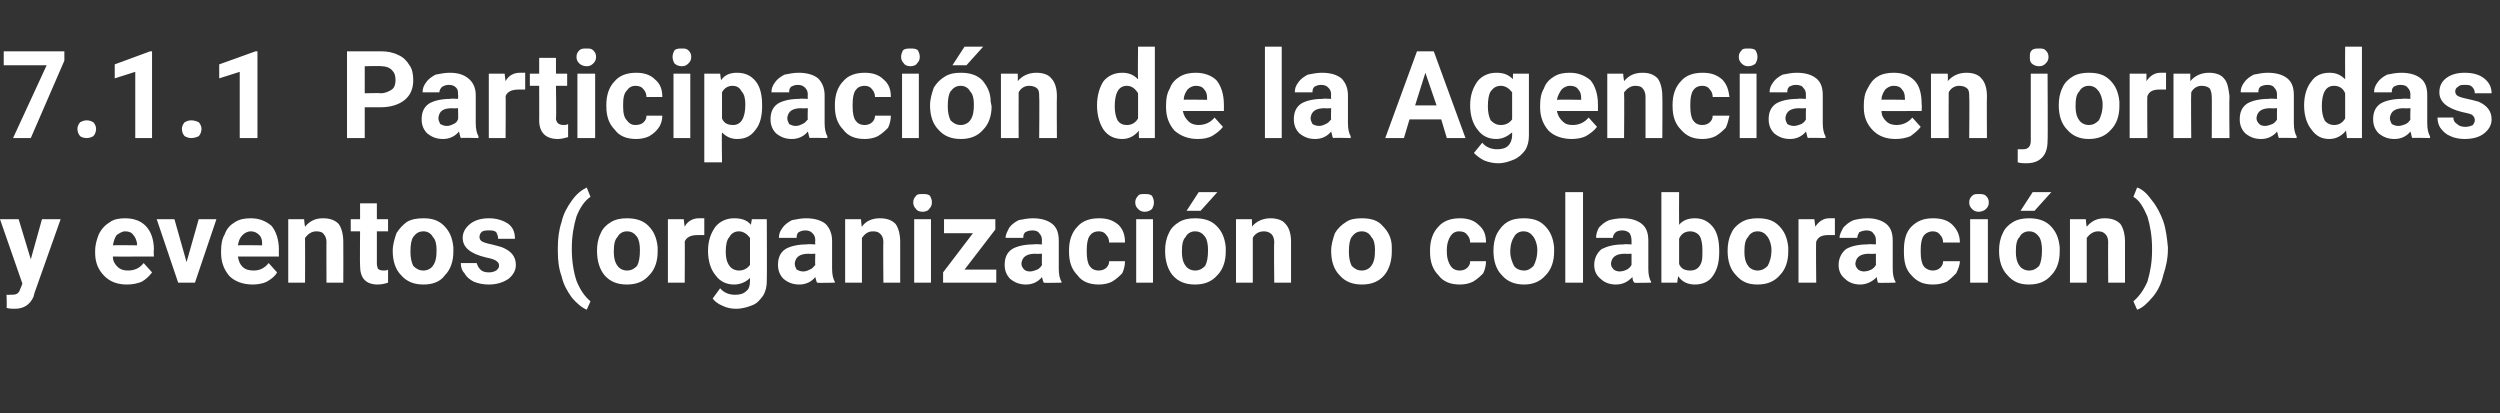
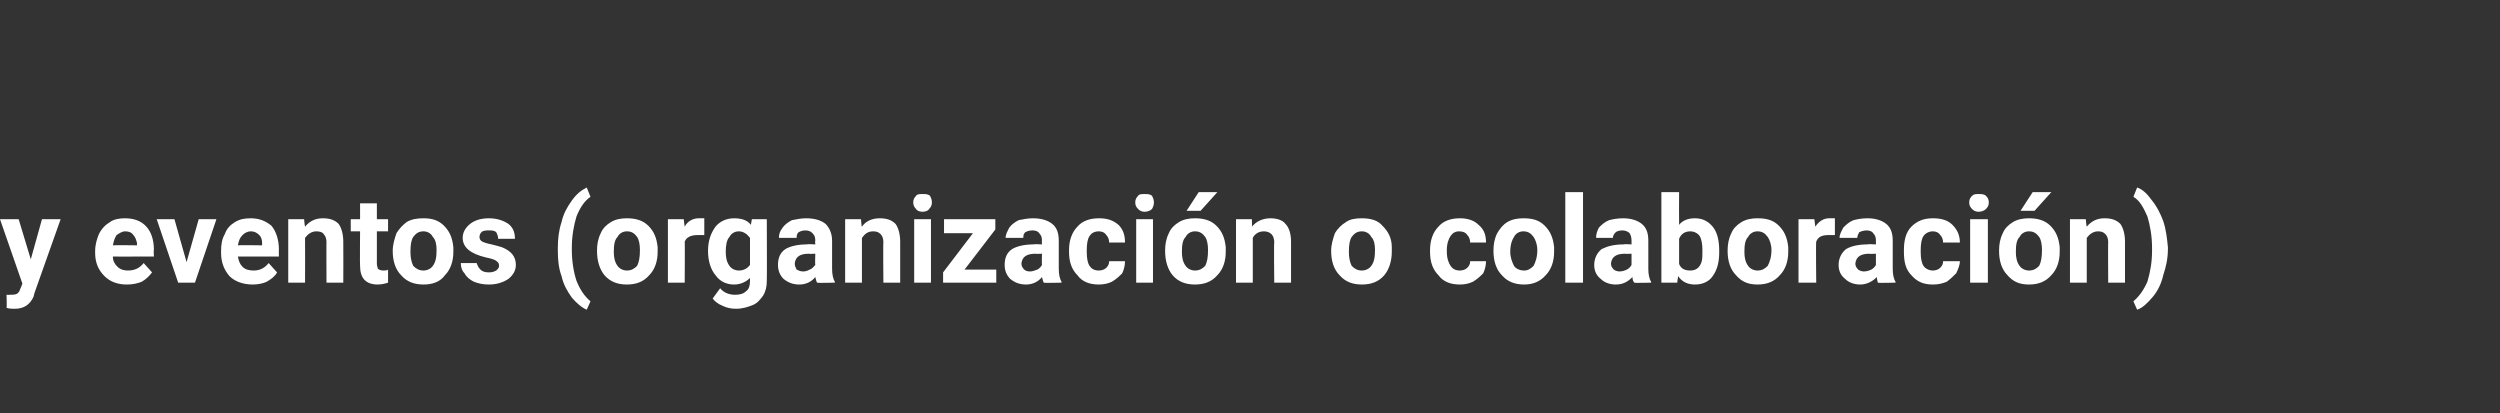
<svg xmlns="http://www.w3.org/2000/svg" version="1.1" width="268px" height="44.3px" viewBox="0 -5 268 44.3" style="top:-5px">
  <rect x="0" y="-5" width="268" height="44.3" fill="#333333" stroke="none" />
  <desc>7.1.1 Participaci n de la Agencia en jornadas y eventos (organizaci n o colaboraci n)</desc>
  <defs />
  <g id="Polygon83873">
    <path d="M 3.3 22.8 L 4.5 18.5 L 6.5 18.5 L 3.7 26.4 C 3.7 26.4 3.59 26.78 3.6 26.8 C 3.2 27.7 2.5 28.1 1.6 28.1 C 1.3 28.1 1 28.1 0.7 28 C 0.75 28 0.7 26.6 0.7 26.6 C 0.7 26.6 1.03 26.62 1 26.6 C 1.4 26.6 1.6 26.6 1.8 26.5 C 2 26.4 2.1 26.2 2.2 25.9 C 2.21 25.93 2.4 25.4 2.4 25.4 L 0 18.5 L 2 18.5 L 3.3 22.8 Z M 13.6 25.5 C 12.6 25.5 11.8 25.2 11.2 24.6 C 10.5 23.9 10.2 23.1 10.2 22.1 C 10.2 22.1 10.2 21.9 10.2 21.9 C 10.2 21.2 10.4 20.6 10.6 20.1 C 10.9 19.5 11.3 19.1 11.8 18.8 C 12.2 18.5 12.8 18.4 13.4 18.4 C 14.4 18.4 15.1 18.7 15.6 19.2 C 16.2 19.8 16.5 20.7 16.5 21.8 C 16.45 21.76 16.5 22.5 16.5 22.5 C 16.5 22.5 12.08 22.51 12.1 22.5 C 12.1 23 12.3 23.3 12.6 23.6 C 12.9 23.9 13.3 24 13.7 24 C 14.5 24 15 23.7 15.4 23.2 C 15.4 23.2 16.3 24.2 16.3 24.2 C 16 24.6 15.7 24.9 15.2 25.2 C 14.7 25.4 14.2 25.5 13.6 25.5 Z M 13.4 19.8 C 13.1 19.8 12.8 20 12.5 20.2 C 12.3 20.5 12.2 20.8 12.1 21.3 C 12.1 21.26 14.7 21.3 14.7 21.3 C 14.7 21.3 14.65 21.12 14.7 21.1 C 14.6 20.7 14.5 20.4 14.3 20.2 C 14.1 19.9 13.8 19.8 13.4 19.8 Z M 20 23.1 L 21.3 18.5 L 23.2 18.5 L 20.9 25.3 L 19.1 25.3 L 16.8 18.5 L 18.7 18.5 L 20 23.1 Z M 27.1 25.5 C 26.1 25.5 25.2 25.2 24.6 24.6 C 24 23.9 23.7 23.1 23.7 22.1 C 23.7 22.1 23.7 21.9 23.7 21.9 C 23.7 21.2 23.8 20.6 24.1 20.1 C 24.3 19.5 24.7 19.1 25.2 18.8 C 25.7 18.5 26.2 18.4 26.9 18.4 C 27.8 18.4 28.5 18.7 29.1 19.2 C 29.6 19.8 29.9 20.7 29.9 21.8 C 29.88 21.76 29.9 22.5 29.9 22.5 C 29.9 22.5 25.51 22.51 25.5 22.5 C 25.6 23 25.7 23.3 26 23.6 C 26.3 23.9 26.7 24 27.2 24 C 27.9 24 28.4 23.7 28.8 23.2 C 28.8 23.2 29.7 24.2 29.7 24.2 C 29.5 24.6 29.1 24.9 28.6 25.2 C 28.2 25.4 27.6 25.5 27.1 25.5 Z M 26.9 19.8 C 26.5 19.8 26.2 20 26 20.2 C 25.7 20.5 25.6 20.8 25.5 21.3 C 25.53 21.26 28.1 21.3 28.1 21.3 C 28.1 21.3 28.08 21.12 28.1 21.1 C 28.1 20.7 28 20.4 27.8 20.2 C 27.5 19.9 27.2 19.8 26.9 19.8 Z M 32.6 18.5 C 32.6 18.5 32.67 19.28 32.7 19.3 C 33.2 18.7 33.8 18.4 34.6 18.4 C 35.4 18.4 35.9 18.6 36.3 19 C 36.6 19.4 36.8 20.1 36.8 20.9 C 36.82 20.91 36.8 25.3 36.8 25.3 L 35 25.3 C 35 25.3 34.98 20.96 35 21 C 35 20.6 34.9 20.3 34.7 20.1 C 34.6 19.9 34.3 19.8 33.9 19.8 C 33.4 19.8 33 20.1 32.7 20.5 C 32.72 20.51 32.7 25.3 32.7 25.3 L 30.9 25.3 L 30.9 18.5 L 32.6 18.5 Z M 40.4 16.8 L 40.4 18.5 L 41.6 18.5 L 41.6 19.8 L 40.4 19.8 C 40.4 19.8 40.4 23.26 40.4 23.3 C 40.4 23.5 40.5 23.7 40.5 23.8 C 40.6 23.9 40.8 24 41.1 24 C 41.3 24 41.5 24 41.6 23.9 C 41.6 23.9 41.6 25.3 41.6 25.3 C 41.3 25.4 40.9 25.5 40.5 25.5 C 39.2 25.5 38.6 24.8 38.6 23.5 C 38.57 23.53 38.6 19.8 38.6 19.8 L 37.6 19.8 L 37.6 18.5 L 38.6 18.5 L 38.6 16.8 L 40.4 16.8 Z M 42.1 21.9 C 42.1 21.2 42.3 20.6 42.5 20 C 42.8 19.5 43.2 19.1 43.6 18.8 C 44.1 18.5 44.7 18.4 45.4 18.4 C 46.3 18.4 47 18.6 47.6 19.2 C 48.2 19.8 48.5 20.5 48.6 21.5 C 48.6 21.5 48.6 22 48.6 22 C 48.6 23 48.3 23.9 47.7 24.5 C 47.2 25.2 46.4 25.5 45.4 25.5 C 44.4 25.5 43.6 25.2 43 24.5 C 42.4 23.9 42.1 23 42.1 21.9 C 42.1 21.9 42.1 21.9 42.1 21.9 Z M 44 22 C 44 22.6 44.1 23.1 44.3 23.5 C 44.6 23.8 44.9 24 45.4 24 C 45.8 24 46.2 23.8 46.4 23.5 C 46.7 23.1 46.8 22.6 46.8 21.8 C 46.8 21.2 46.7 20.7 46.4 20.4 C 46.2 20 45.8 19.8 45.4 19.8 C 44.9 19.8 44.6 20 44.3 20.4 C 44.1 20.7 44 21.2 44 22 Z M 53.5 23.5 C 53.5 23.2 53.4 23.1 53.1 22.9 C 52.9 22.8 52.6 22.7 52.1 22.6 C 50.4 22.2 49.6 21.5 49.6 20.5 C 49.6 19.9 49.9 19.4 50.4 19 C 50.9 18.6 51.6 18.4 52.4 18.4 C 53.2 18.4 53.9 18.6 54.5 19 C 55 19.4 55.2 19.9 55.2 20.6 C 55.2 20.6 53.4 20.6 53.4 20.6 C 53.4 20.3 53.3 20.1 53.2 19.9 C 53 19.7 52.7 19.7 52.4 19.7 C 52.1 19.7 51.8 19.7 51.6 19.9 C 51.5 20 51.4 20.2 51.4 20.4 C 51.4 20.6 51.5 20.8 51.7 20.9 C 51.9 21 52.2 21.1 52.7 21.2 C 53.1 21.3 53.5 21.4 53.8 21.5 C 54.8 21.9 55.3 22.5 55.3 23.4 C 55.3 24 55 24.5 54.5 24.9 C 53.9 25.3 53.2 25.5 52.4 25.5 C 51.8 25.5 51.3 25.4 50.8 25.2 C 50.4 25 50 24.7 49.8 24.3 C 49.5 24 49.4 23.6 49.4 23.2 C 49.4 23.2 51.1 23.2 51.1 23.2 C 51.2 23.5 51.3 23.7 51.5 23.9 C 51.7 24.1 52 24.2 52.4 24.2 C 52.8 24.2 53 24.1 53.2 24 C 53.4 23.8 53.5 23.7 53.5 23.5 Z M 59.8 21.6 C 59.8 20.6 59.9 19.7 60.2 18.8 C 60.4 17.9 60.8 17.2 61.3 16.5 C 61.8 15.8 62.3 15.4 62.9 15.1 C 62.9 15.1 63.3 16.1 63.3 16.1 C 62.7 16.5 62.2 17.2 61.8 18.2 C 61.5 19.2 61.3 20.3 61.3 21.6 C 61.3 21.6 61.3 21.8 61.3 21.8 C 61.3 23 61.5 24.2 61.8 25.1 C 62.2 26.1 62.7 26.8 63.3 27.3 C 63.3 27.3 62.9 28.2 62.9 28.2 C 62.4 28 61.8 27.5 61.3 26.9 C 60.8 26.2 60.4 25.5 60.2 24.6 C 59.9 23.8 59.8 22.9 59.8 21.9 C 59.8 21.9 59.8 21.6 59.8 21.6 Z M 64 21.9 C 64 21.2 64.1 20.6 64.4 20 C 64.6 19.5 65 19.1 65.5 18.8 C 66 18.5 66.6 18.4 67.2 18.4 C 68.1 18.4 68.9 18.6 69.5 19.2 C 70.1 19.8 70.4 20.5 70.5 21.5 C 70.5 21.5 70.5 22 70.5 22 C 70.5 23 70.2 23.9 69.6 24.5 C 69 25.2 68.2 25.5 67.2 25.5 C 66.2 25.5 65.4 25.2 64.8 24.5 C 64.3 23.9 64 23 64 21.9 C 64 21.9 64 21.9 64 21.9 Z M 65.8 22 C 65.8 22.6 65.9 23.1 66.2 23.5 C 66.4 23.8 66.8 24 67.2 24 C 67.7 24 68 23.8 68.3 23.5 C 68.5 23.1 68.6 22.6 68.6 21.8 C 68.6 21.2 68.5 20.7 68.3 20.4 C 68 20 67.7 19.8 67.2 19.8 C 66.8 19.8 66.4 20 66.2 20.4 C 65.9 20.7 65.8 21.2 65.8 22 Z M 75.5 20.2 C 75.2 20.2 75 20.2 74.8 20.2 C 74.1 20.2 73.6 20.4 73.4 20.9 C 73.43 20.86 73.4 25.3 73.4 25.3 L 71.6 25.3 L 71.6 18.5 L 73.3 18.5 C 73.3 18.5 73.38 19.3 73.4 19.3 C 73.7 18.7 74.3 18.4 74.9 18.4 C 75.1 18.4 75.3 18.4 75.5 18.4 C 75.5 18.4 75.5 20.2 75.5 20.2 Z M 75.9 21.9 C 75.9 20.8 76.2 20 76.7 19.3 C 77.2 18.7 77.9 18.4 78.7 18.4 C 79.5 18.4 80.1 18.6 80.5 19.1 C 80.49 19.13 80.6 18.5 80.6 18.5 L 82.2 18.5 C 82.2 18.5 82.23 25.12 82.2 25.1 C 82.2 25.7 82.1 26.2 81.8 26.7 C 81.5 27.1 81.2 27.5 80.7 27.7 C 80.2 27.9 79.6 28.1 78.9 28.1 C 78.4 28.1 77.9 28 77.5 27.8 C 77 27.6 76.6 27.3 76.4 27 C 76.4 27 77.2 25.9 77.2 25.9 C 77.6 26.4 78.2 26.6 78.8 26.6 C 79.3 26.6 79.7 26.5 80 26.2 C 80.3 26 80.4 25.6 80.4 25.1 C 80.4 25.1 80.4 24.8 80.4 24.8 C 80 25.2 79.4 25.5 78.7 25.5 C 77.9 25.5 77.2 25.2 76.7 24.5 C 76.2 23.9 75.9 23 75.9 21.9 C 75.9 21.9 75.9 21.9 75.9 21.9 Z M 77.8 22 C 77.8 22.6 77.9 23.1 78.2 23.5 C 78.4 23.8 78.8 24 79.2 24 C 79.7 24 80.1 23.8 80.4 23.4 C 80.4 23.4 80.4 20.5 80.4 20.5 C 80.1 20.1 79.7 19.8 79.2 19.8 C 78.8 19.8 78.4 20 78.2 20.4 C 77.9 20.7 77.8 21.3 77.8 22 Z M 87.6 25.3 C 87.5 25.2 87.5 25 87.4 24.7 C 87 25.2 86.4 25.5 85.7 25.5 C 85 25.5 84.5 25.3 84 24.9 C 83.6 24.5 83.4 24 83.4 23.4 C 83.4 22.7 83.6 22.1 84.2 21.7 C 84.7 21.4 85.5 21.2 86.5 21.2 C 86.51 21.15 87.4 21.2 87.4 21.2 C 87.4 21.2 87.36 20.76 87.4 20.8 C 87.4 20.4 87.3 20.2 87.1 20 C 86.9 19.8 86.7 19.7 86.3 19.7 C 86 19.7 85.8 19.8 85.6 19.9 C 85.4 20.1 85.4 20.3 85.4 20.5 C 85.4 20.5 83.5 20.5 83.5 20.5 C 83.5 20.1 83.6 19.8 83.9 19.4 C 84.1 19.1 84.5 18.8 84.9 18.6 C 85.4 18.5 85.9 18.4 86.4 18.4 C 87.3 18.4 88 18.6 88.5 19 C 88.9 19.4 89.2 20 89.2 20.8 C 89.2 20.8 89.2 23.8 89.2 23.8 C 89.2 24.4 89.3 24.9 89.5 25.2 C 89.47 25.24 89.5 25.3 89.5 25.3 C 89.5 25.3 87.62 25.35 87.6 25.3 Z M 86.1 24.1 C 86.4 24.1 86.6 24 86.8 23.9 C 87.1 23.8 87.2 23.6 87.4 23.4 C 87.36 23.41 87.4 22.2 87.4 22.2 C 87.4 22.2 86.67 22.23 86.7 22.2 C 85.8 22.2 85.3 22.5 85.2 23.2 C 85.2 23.2 85.2 23.3 85.2 23.3 C 85.2 23.5 85.3 23.7 85.4 23.9 C 85.6 24 85.8 24.1 86.1 24.1 Z M 92.3 18.5 C 92.3 18.5 92.35 19.28 92.4 19.3 C 92.8 18.7 93.5 18.4 94.3 18.4 C 95.1 18.4 95.6 18.6 96 19 C 96.3 19.4 96.5 20.1 96.5 20.9 C 96.5 20.91 96.5 25.3 96.5 25.3 L 94.7 25.3 C 94.7 25.3 94.66 20.96 94.7 21 C 94.7 20.6 94.6 20.3 94.4 20.1 C 94.2 19.9 94 19.8 93.6 19.8 C 93 19.8 92.7 20.1 92.4 20.5 C 92.4 20.51 92.4 25.3 92.4 25.3 L 90.6 25.3 L 90.6 18.5 L 92.3 18.5 Z M 99.8 25.3 L 98 25.3 L 98 18.5 L 99.8 18.5 L 99.8 25.3 Z M 97.9 16.7 C 97.9 16.4 98 16.2 98.2 16 C 98.3 15.8 98.6 15.8 98.9 15.8 C 99.2 15.8 99.5 15.8 99.7 16 C 99.8 16.2 99.9 16.4 99.9 16.7 C 99.9 17 99.8 17.2 99.6 17.4 C 99.5 17.6 99.2 17.7 98.9 17.7 C 98.6 17.7 98.3 17.6 98.2 17.4 C 98 17.2 97.9 17 97.9 16.7 Z M 103.4 23.9 L 106.8 23.9 L 106.8 25.3 L 101.1 25.3 L 101.1 24.2 L 104.3 20 L 101.2 20 L 101.2 18.5 L 106.7 18.5 L 106.7 19.6 L 103.4 23.9 Z M 111.9 25.3 C 111.8 25.2 111.8 25 111.7 24.7 C 111.3 25.2 110.7 25.5 110 25.5 C 109.3 25.5 108.8 25.3 108.3 24.9 C 107.9 24.5 107.7 24 107.7 23.4 C 107.7 22.7 107.9 22.1 108.5 21.7 C 109 21.4 109.8 21.2 110.8 21.2 C 110.82 21.15 111.7 21.2 111.7 21.2 C 111.7 21.2 111.67 20.76 111.7 20.8 C 111.7 20.4 111.6 20.2 111.4 20 C 111.3 19.8 111 19.7 110.7 19.7 C 110.3 19.7 110.1 19.8 109.9 19.9 C 109.7 20.1 109.7 20.3 109.7 20.5 C 109.7 20.5 107.8 20.5 107.8 20.5 C 107.8 20.1 108 19.8 108.2 19.4 C 108.4 19.1 108.8 18.8 109.2 18.6 C 109.7 18.5 110.2 18.4 110.7 18.4 C 111.6 18.4 112.3 18.6 112.8 19 C 113.3 19.4 113.5 20 113.5 20.8 C 113.5 20.8 113.5 23.8 113.5 23.8 C 113.5 24.4 113.6 24.9 113.8 25.2 C 113.78 25.24 113.8 25.3 113.8 25.3 C 113.8 25.3 111.93 25.35 111.9 25.3 Z M 110.4 24.1 C 110.7 24.1 110.9 24 111.2 23.9 C 111.4 23.8 111.6 23.6 111.7 23.4 C 111.67 23.41 111.7 22.2 111.7 22.2 C 111.7 22.2 110.98 22.23 111 22.2 C 110.1 22.2 109.6 22.5 109.5 23.2 C 109.5 23.2 109.5 23.3 109.5 23.3 C 109.5 23.5 109.6 23.7 109.8 23.9 C 109.9 24 110.1 24.1 110.4 24.1 Z M 117.8 24 C 118.1 24 118.4 23.9 118.6 23.7 C 118.8 23.5 118.9 23.3 118.9 23 C 118.9 23 120.6 23 120.6 23 C 120.6 23.4 120.5 23.9 120.3 24.3 C 120 24.6 119.7 24.9 119.2 25.2 C 118.8 25.4 118.3 25.5 117.8 25.5 C 116.8 25.5 116 25.2 115.5 24.5 C 114.9 23.9 114.6 23.1 114.6 22 C 114.6 22 114.6 21.8 114.6 21.8 C 114.6 20.8 114.9 19.9 115.5 19.3 C 116 18.7 116.8 18.4 117.8 18.4 C 118.7 18.4 119.3 18.6 119.9 19.1 C 120.4 19.6 120.6 20.2 120.6 21 C 120.6 21 118.9 21 118.9 21 C 118.9 20.7 118.8 20.4 118.6 20.2 C 118.4 19.9 118.1 19.8 117.8 19.8 C 117.3 19.8 117 20 116.8 20.3 C 116.6 20.6 116.5 21.1 116.5 21.8 C 116.5 21.8 116.5 22 116.5 22 C 116.5 22.7 116.6 23.2 116.8 23.5 C 117 23.8 117.3 24 117.8 24 Z M 123.6 25.3 L 121.8 25.3 L 121.8 18.5 L 123.6 18.5 L 123.6 25.3 Z M 121.7 16.7 C 121.7 16.4 121.8 16.2 122 16 C 122.1 15.8 122.4 15.8 122.7 15.8 C 123 15.8 123.3 15.8 123.5 16 C 123.6 16.2 123.7 16.4 123.7 16.7 C 123.7 17 123.6 17.2 123.5 17.4 C 123.3 17.6 123 17.7 122.7 17.7 C 122.4 17.7 122.2 17.6 122 17.4 C 121.8 17.2 121.7 17 121.7 16.7 Z M 124.9 21.9 C 124.9 21.2 125 20.6 125.3 20 C 125.5 19.5 125.9 19.1 126.4 18.8 C 126.9 18.5 127.5 18.4 128.1 18.4 C 129 18.4 129.8 18.6 130.4 19.2 C 131 19.8 131.3 20.5 131.4 21.5 C 131.4 21.5 131.4 22 131.4 22 C 131.4 23 131.1 23.9 130.5 24.5 C 129.9 25.2 129.1 25.5 128.1 25.5 C 127.1 25.5 126.3 25.2 125.7 24.5 C 125.2 23.9 124.9 23 124.9 21.9 C 124.9 21.9 124.9 21.9 124.9 21.9 Z M 126.7 22 C 126.7 22.6 126.8 23.1 127.1 23.5 C 127.3 23.8 127.7 24 128.1 24 C 128.6 24 128.9 23.8 129.2 23.5 C 129.4 23.1 129.5 22.6 129.5 21.8 C 129.5 21.2 129.4 20.7 129.2 20.4 C 128.9 20 128.6 19.8 128.1 19.8 C 127.7 19.8 127.3 20 127.1 20.4 C 126.8 20.7 126.7 21.2 126.7 22 Z M 128.5 15.6 L 130.5 15.6 L 128.7 17.6 L 127.2 17.6 L 128.5 15.6 Z M 134.2 18.5 C 134.2 18.5 134.24 19.28 134.2 19.3 C 134.7 18.7 135.4 18.4 136.2 18.4 C 136.9 18.4 137.5 18.6 137.8 19 C 138.2 19.4 138.4 20.1 138.4 20.9 C 138.39 20.91 138.4 25.3 138.4 25.3 L 136.6 25.3 C 136.6 25.3 136.55 20.96 136.6 21 C 136.6 20.6 136.5 20.3 136.3 20.1 C 136.1 19.9 135.8 19.8 135.5 19.8 C 134.9 19.8 134.5 20.1 134.3 20.5 C 134.29 20.51 134.3 25.3 134.3 25.3 L 132.5 25.3 L 132.5 18.5 L 134.2 18.5 Z M 142.7 21.9 C 142.7 21.2 142.9 20.6 143.1 20 C 143.4 19.5 143.8 19.1 144.3 18.8 C 144.7 18.5 145.3 18.4 146 18.4 C 146.9 18.4 147.7 18.6 148.2 19.2 C 148.8 19.8 149.2 20.5 149.2 21.5 C 149.2 21.5 149.2 22 149.2 22 C 149.2 23 148.9 23.9 148.4 24.5 C 147.8 25.2 147 25.5 146 25.5 C 145 25.5 144.2 25.2 143.6 24.5 C 143 23.9 142.7 23 142.7 21.9 C 142.7 21.9 142.7 21.9 142.7 21.9 Z M 144.6 22 C 144.6 22.6 144.7 23.1 144.9 23.5 C 145.2 23.8 145.5 24 146 24 C 146.4 24 146.8 23.8 147 23.5 C 147.3 23.1 147.4 22.6 147.4 21.8 C 147.4 21.2 147.3 20.7 147 20.4 C 146.8 20 146.4 19.8 146 19.8 C 145.5 19.8 145.2 20 144.9 20.4 C 144.7 20.7 144.6 21.2 144.6 22 Z M 156.5 24 C 156.8 24 157.1 23.9 157.3 23.7 C 157.5 23.5 157.6 23.3 157.6 23 C 157.6 23 159.3 23 159.3 23 C 159.3 23.4 159.2 23.9 159 24.3 C 158.7 24.6 158.4 24.9 157.9 25.2 C 157.5 25.4 157 25.5 156.5 25.5 C 155.5 25.5 154.7 25.2 154.2 24.5 C 153.6 23.9 153.3 23.1 153.3 22 C 153.3 22 153.3 21.8 153.3 21.8 C 153.3 20.8 153.6 19.9 154.2 19.3 C 154.7 18.7 155.5 18.4 156.5 18.4 C 157.3 18.4 158 18.6 158.5 19.1 C 159.1 19.6 159.3 20.2 159.3 21 C 159.3 21 157.6 21 157.6 21 C 157.6 20.7 157.5 20.4 157.3 20.2 C 157.1 19.9 156.8 19.8 156.4 19.8 C 156 19.8 155.7 20 155.5 20.3 C 155.3 20.6 155.1 21.1 155.1 21.8 C 155.1 21.8 155.1 22 155.1 22 C 155.1 22.7 155.3 23.2 155.5 23.5 C 155.7 23.8 156 24 156.5 24 Z M 160.1 21.9 C 160.1 21.2 160.2 20.6 160.5 20 C 160.8 19.5 161.1 19.1 161.6 18.8 C 162.1 18.5 162.7 18.4 163.3 18.4 C 164.3 18.4 165 18.6 165.6 19.2 C 166.2 19.8 166.5 20.5 166.6 21.5 C 166.6 21.5 166.6 22 166.6 22 C 166.6 23 166.3 23.9 165.7 24.5 C 165.1 25.2 164.3 25.5 163.4 25.5 C 162.4 25.5 161.6 25.2 161 24.5 C 160.4 23.9 160.1 23 160.1 21.9 C 160.1 21.9 160.1 21.9 160.1 21.9 Z M 161.9 22 C 161.9 22.6 162.1 23.1 162.3 23.5 C 162.5 23.8 162.9 24 163.4 24 C 163.8 24 164.1 23.8 164.4 23.5 C 164.6 23.1 164.8 22.6 164.8 21.8 C 164.8 21.2 164.6 20.7 164.4 20.4 C 164.1 20 163.8 19.8 163.3 19.8 C 162.9 19.8 162.5 20 162.3 20.4 C 162.1 20.7 161.9 21.2 161.9 22 Z M 169.7 25.3 L 167.8 25.3 L 167.8 15.6 L 169.7 15.6 L 169.7 25.3 Z M 175.2 25.3 C 175.1 25.2 175 25 175 24.7 C 174.5 25.2 174 25.5 173.2 25.5 C 172.6 25.5 172 25.3 171.6 24.9 C 171.1 24.5 170.9 24 170.9 23.4 C 170.9 22.7 171.2 22.1 171.7 21.7 C 172.3 21.4 173 21.2 174.1 21.2 C 174.05 21.15 174.9 21.2 174.9 21.2 C 174.9 21.2 174.9 20.76 174.9 20.8 C 174.9 20.4 174.8 20.2 174.7 20 C 174.5 19.8 174.2 19.7 173.9 19.7 C 173.6 19.7 173.3 19.8 173.2 19.9 C 173 20.1 172.9 20.3 172.9 20.5 C 172.9 20.5 171.1 20.5 171.1 20.5 C 171.1 20.1 171.2 19.8 171.4 19.4 C 171.7 19.1 172 18.8 172.5 18.6 C 172.9 18.5 173.4 18.4 174 18.4 C 174.8 18.4 175.5 18.6 176 19 C 176.5 19.4 176.7 20 176.7 20.8 C 176.7 20.8 176.7 23.8 176.7 23.8 C 176.7 24.4 176.8 24.9 177 25.2 C 177.01 25.24 177 25.3 177 25.3 C 177 25.3 175.16 25.35 175.2 25.3 Z M 173.6 24.1 C 173.9 24.1 174.2 24 174.4 23.9 C 174.6 23.8 174.8 23.6 174.9 23.4 C 174.9 23.41 174.9 22.2 174.9 22.2 C 174.9 22.2 174.21 22.23 174.2 22.2 C 173.3 22.2 172.8 22.5 172.7 23.2 C 172.7 23.2 172.7 23.3 172.7 23.3 C 172.7 23.5 172.8 23.7 173 23.9 C 173.1 24 173.4 24.1 173.6 24.1 Z M 184.3 22 C 184.3 23.1 184.1 23.9 183.6 24.6 C 183.2 25.2 182.5 25.5 181.7 25.5 C 180.9 25.5 180.3 25.2 179.9 24.6 C 179.88 24.62 179.8 25.3 179.8 25.3 L 178.1 25.3 L 178.1 15.6 L 180 15.6 C 180 15.6 179.98 19.1 180 19.1 C 180.4 18.6 181 18.4 181.7 18.4 C 182.5 18.4 183.1 18.7 183.6 19.3 C 184.1 19.9 184.3 20.8 184.3 21.9 C 184.3 21.9 184.3 22 184.3 22 Z M 182.4 23.1 C 182.5 22.8 182.5 22.4 182.5 21.8 C 182.5 21.2 182.4 20.6 182.2 20.3 C 182 20 181.6 19.8 181.2 19.8 C 180.6 19.8 180.2 20.1 180 20.6 C 180 20.6 180 23.3 180 23.3 C 180.2 23.8 180.6 24 181.2 24 C 181.8 24 182.2 23.7 182.4 23.1 C 182.4 23.1 182.4 23.1 182.4 23.1 Z M 185.2 21.9 C 185.2 21.2 185.3 20.6 185.6 20 C 185.8 19.5 186.2 19.1 186.7 18.8 C 187.2 18.5 187.8 18.4 188.4 18.4 C 189.4 18.4 190.1 18.6 190.7 19.2 C 191.3 19.8 191.6 20.5 191.7 21.5 C 191.7 21.5 191.7 22 191.7 22 C 191.7 23 191.4 23.9 190.8 24.5 C 190.2 25.2 189.4 25.5 188.4 25.5 C 187.4 25.5 186.7 25.2 186.1 24.5 C 185.5 23.9 185.2 23 185.2 21.9 C 185.2 21.9 185.2 21.9 185.2 21.9 Z M 187 22 C 187 22.6 187.1 23.1 187.4 23.5 C 187.6 23.8 188 24 188.4 24 C 188.9 24 189.2 23.8 189.5 23.5 C 189.7 23.1 189.9 22.6 189.9 21.8 C 189.9 21.2 189.7 20.7 189.5 20.4 C 189.2 20 188.9 19.8 188.4 19.8 C 188 19.8 187.6 20 187.4 20.4 C 187.1 20.7 187 21.2 187 22 Z M 196.7 20.2 C 196.4 20.2 196.2 20.2 196 20.2 C 195.3 20.2 194.9 20.4 194.7 20.9 C 194.65 20.86 194.7 25.3 194.7 25.3 L 192.8 25.3 L 192.8 18.5 L 194.5 18.5 C 194.5 18.5 194.6 19.3 194.6 19.3 C 195 18.7 195.5 18.4 196.1 18.4 C 196.3 18.4 196.5 18.4 196.7 18.4 C 196.7 18.4 196.7 20.2 196.7 20.2 Z M 201.3 25.3 C 201.3 25.2 201.2 25 201.2 24.7 C 200.7 25.2 200.1 25.5 199.4 25.5 C 198.8 25.5 198.2 25.3 197.8 24.9 C 197.3 24.5 197.1 24 197.1 23.4 C 197.1 22.7 197.4 22.1 197.9 21.7 C 198.4 21.4 199.2 21.2 200.2 21.2 C 200.24 21.15 201.1 21.2 201.1 21.2 C 201.1 21.2 201.09 20.76 201.1 20.8 C 201.1 20.4 201 20.2 200.8 20 C 200.7 19.8 200.4 19.7 200.1 19.7 C 199.8 19.7 199.5 19.8 199.3 19.9 C 199.2 20.1 199.1 20.3 199.1 20.5 C 199.1 20.5 197.2 20.5 197.2 20.5 C 197.2 20.1 197.4 19.8 197.6 19.4 C 197.9 19.1 198.2 18.8 198.7 18.6 C 199.1 18.5 199.6 18.4 200.2 18.4 C 201 18.4 201.7 18.6 202.2 19 C 202.7 19.4 202.9 20 202.9 20.8 C 202.9 20.8 202.9 23.8 202.9 23.8 C 202.9 24.4 203 24.9 203.2 25.2 C 203.2 25.24 203.2 25.3 203.2 25.3 C 203.2 25.3 201.35 25.35 201.3 25.3 Z M 199.8 24.1 C 200.1 24.1 200.4 24 200.6 23.9 C 200.8 23.8 201 23.6 201.1 23.4 C 201.09 23.41 201.1 22.2 201.1 22.2 C 201.1 22.2 200.4 22.23 200.4 22.2 C 199.5 22.2 199 22.5 198.9 23.2 C 198.9 23.2 198.9 23.3 198.9 23.3 C 198.9 23.5 199 23.7 199.2 23.9 C 199.3 24 199.6 24.1 199.8 24.1 Z M 207.2 24 C 207.5 24 207.8 23.9 208 23.7 C 208.2 23.5 208.3 23.3 208.3 23 C 208.3 23 210.1 23 210.1 23 C 210.1 23.4 209.9 23.9 209.7 24.3 C 209.4 24.6 209.1 24.9 208.7 25.2 C 208.2 25.4 207.8 25.5 207.2 25.5 C 206.2 25.5 205.5 25.2 204.9 24.5 C 204.3 23.9 204.1 23.1 204.1 22 C 204.1 22 204.1 21.8 204.1 21.8 C 204.1 20.8 204.3 19.9 204.9 19.3 C 205.5 18.7 206.2 18.4 207.2 18.4 C 208.1 18.4 208.8 18.6 209.3 19.1 C 209.8 19.6 210.1 20.2 210.1 21 C 210.1 21 208.3 21 208.3 21 C 208.3 20.7 208.2 20.4 208 20.2 C 207.8 19.9 207.5 19.8 207.2 19.8 C 206.8 19.8 206.4 20 206.2 20.3 C 206 20.6 205.9 21.1 205.9 21.8 C 205.9 21.8 205.9 22 205.9 22 C 205.9 22.7 206 23.2 206.2 23.5 C 206.4 23.8 206.8 24 207.2 24 Z M 213.1 25.3 L 211.2 25.3 L 211.2 18.5 L 213.1 18.5 L 213.1 25.3 Z M 211.1 16.7 C 211.1 16.4 211.2 16.2 211.4 16 C 211.6 15.8 211.8 15.8 212.1 15.8 C 212.4 15.8 212.7 15.8 212.9 16 C 213.1 16.2 213.2 16.4 213.2 16.7 C 213.2 17 213.1 17.2 212.9 17.4 C 212.7 17.6 212.4 17.7 212.1 17.7 C 211.8 17.7 211.6 17.6 211.4 17.4 C 211.2 17.2 211.1 17 211.1 16.7 Z M 214.3 21.9 C 214.3 21.2 214.4 20.6 214.7 20 C 214.9 19.5 215.3 19.1 215.8 18.8 C 216.3 18.5 216.9 18.4 217.5 18.4 C 218.4 18.4 219.2 18.6 219.8 19.2 C 220.4 19.8 220.7 20.5 220.8 21.5 C 220.8 21.5 220.8 22 220.8 22 C 220.8 23 220.5 23.9 219.9 24.5 C 219.3 25.2 218.5 25.5 217.5 25.5 C 216.5 25.5 215.8 25.2 215.2 24.5 C 214.6 23.9 214.3 23 214.3 21.9 C 214.3 21.9 214.3 21.9 214.3 21.9 Z M 216.1 22 C 216.1 22.6 216.2 23.1 216.5 23.5 C 216.7 23.8 217.1 24 217.5 24 C 218 24 218.3 23.8 218.6 23.5 C 218.8 23.1 218.9 22.6 218.9 21.8 C 218.9 21.2 218.8 20.7 218.6 20.4 C 218.3 20 218 19.8 217.5 19.8 C 217.1 19.8 216.7 20 216.5 20.4 C 216.2 20.7 216.1 21.2 216.1 22 Z M 217.9 15.6 L 219.9 15.6 L 218.1 17.6 L 216.6 17.6 L 217.9 15.6 Z M 223.6 18.5 C 223.6 18.5 223.66 19.28 223.7 19.3 C 224.2 18.7 224.8 18.4 225.6 18.4 C 226.4 18.4 226.9 18.6 227.3 19 C 227.6 19.4 227.8 20.1 227.8 20.9 C 227.8 20.91 227.8 25.3 227.8 25.3 L 226 25.3 C 226 25.3 225.97 20.96 226 21 C 226 20.6 225.9 20.3 225.7 20.1 C 225.5 19.9 225.3 19.8 224.9 19.8 C 224.4 19.8 224 20.1 223.7 20.5 C 223.71 20.51 223.7 25.3 223.7 25.3 L 221.9 25.3 L 221.9 18.5 L 223.6 18.5 Z M 232.4 21.7 C 232.4 22.7 232.2 23.6 231.9 24.5 C 231.7 25.4 231.3 26.2 230.8 26.8 C 230.2 27.5 229.7 28 229.1 28.2 C 229.1 28.2 228.7 27.3 228.7 27.3 C 229.3 26.8 229.8 26.1 230.2 25.2 C 230.5 24.2 230.7 23.1 230.7 21.9 C 230.7 21.9 230.7 21.6 230.7 21.6 C 230.7 20.3 230.5 19.2 230.2 18.2 C 229.8 17.3 229.4 16.5 228.7 16.1 C 228.7 16.1 229.1 15.1 229.1 15.1 C 229.7 15.3 230.2 15.8 230.7 16.5 C 231.2 17.1 231.6 17.9 231.9 18.7 C 232.2 19.6 232.3 20.5 232.4 21.5 C 232.4 21.5 232.4 21.7 232.4 21.7 Z " stroke="none" fill="#fff" />
  </g>
  <g id="Polygon83872">
-     <path d="M 6.9 1.5 L 3.3 9.8 L 1.4 9.8 L 5 2 L 0.4 2 L 0.4 0.5 L 6.9 0.5 L 6.9 1.5 Z M 8.3 8.8 C 8.3 8.6 8.4 8.3 8.6 8.1 C 8.8 8 9 7.9 9.3 7.9 C 9.6 7.9 9.8 8 10 8.1 C 10.2 8.3 10.3 8.6 10.3 8.8 C 10.3 9.1 10.2 9.4 10 9.6 C 9.8 9.7 9.6 9.8 9.3 9.8 C 9 9.8 8.7 9.7 8.6 9.6 C 8.4 9.4 8.3 9.1 8.3 8.8 Z M 16.3 9.8 L 14.5 9.8 L 14.5 2.7 L 12.3 3.4 L 12.3 1.9 L 16.1 0.5 L 16.3 0.5 L 16.3 9.8 Z M 19.5 8.8 C 19.5 8.6 19.6 8.3 19.8 8.1 C 20 8 20.2 7.9 20.5 7.9 C 20.8 7.9 21.1 8 21.3 8.1 C 21.5 8.3 21.6 8.6 21.6 8.8 C 21.6 9.1 21.5 9.4 21.3 9.6 C 21.1 9.7 20.8 9.8 20.5 9.8 C 20.2 9.8 20 9.7 19.8 9.6 C 19.6 9.4 19.5 9.1 19.5 8.8 Z M 27.6 9.8 L 25.7 9.8 L 25.7 2.7 L 23.5 3.4 L 23.5 1.9 L 27.4 0.5 L 27.6 0.5 L 27.6 9.8 Z M 39.1 6.5 L 39.1 9.8 L 37.2 9.8 L 37.2 0.5 C 37.2 0.5 40.83 0.51 40.8 0.5 C 41.5 0.5 42.1 0.6 42.7 0.9 C 43.2 1.1 43.6 1.5 43.9 2 C 44.2 2.4 44.3 3 44.3 3.6 C 44.3 4.5 44 5.2 43.4 5.7 C 42.8 6.2 41.9 6.5 40.8 6.5 C 40.8 6.49 39.1 6.5 39.1 6.5 Z M 39.1 5 C 39.1 5 40.83 4.95 40.8 5 C 41.3 5 41.7 4.8 42 4.6 C 42.3 4.4 42.4 4 42.4 3.6 C 42.4 3.1 42.3 2.8 42 2.5 C 41.7 2.2 41.3 2.1 40.9 2.1 C 40.88 2.05 39.1 2.1 39.1 2.1 L 39.1 5 Z M 49.4 9.8 C 49.3 9.6 49.3 9.4 49.2 9.1 C 48.8 9.6 48.2 9.9 47.5 9.9 C 46.8 9.9 46.3 9.7 45.8 9.3 C 45.4 8.9 45.2 8.4 45.2 7.8 C 45.2 7.1 45.4 6.5 46 6.1 C 46.5 5.8 47.3 5.6 48.3 5.6 C 48.3 5.55 49.1 5.6 49.1 5.6 C 49.1 5.6 49.14 5.16 49.1 5.2 C 49.1 4.8 49.1 4.6 48.9 4.4 C 48.7 4.2 48.5 4.1 48.1 4.1 C 47.8 4.1 47.6 4.2 47.4 4.3 C 47.2 4.5 47.1 4.7 47.1 4.9 C 47.1 4.9 45.3 4.9 45.3 4.9 C 45.3 4.5 45.4 4.2 45.7 3.8 C 45.9 3.5 46.3 3.2 46.7 3 C 47.2 2.9 47.7 2.8 48.2 2.8 C 49.1 2.8 49.7 3 50.2 3.4 C 50.7 3.8 51 4.4 51 5.2 C 51 5.2 51 8.2 51 8.2 C 51 8.8 51.1 9.3 51.3 9.6 C 51.26 9.64 51.3 9.8 51.3 9.8 C 51.3 9.8 49.4 9.75 49.4 9.8 Z M 47.9 8.5 C 48.2 8.5 48.4 8.4 48.6 8.3 C 48.9 8.2 49 8 49.1 7.8 C 49.14 7.81 49.1 6.6 49.1 6.6 C 49.1 6.6 48.46 6.63 48.5 6.6 C 47.5 6.6 47.1 6.9 47 7.6 C 47 7.6 47 7.7 47 7.7 C 47 7.9 47.1 8.1 47.2 8.3 C 47.4 8.4 47.6 8.5 47.9 8.5 Z M 56.3 4.6 C 56 4.6 55.8 4.6 55.6 4.6 C 54.9 4.6 54.4 4.8 54.2 5.3 C 54.23 5.26 54.2 9.8 54.2 9.8 L 52.4 9.8 L 52.4 2.9 L 54.1 2.9 C 54.1 2.9 54.18 3.7 54.2 3.7 C 54.5 3.1 55.1 2.8 55.7 2.8 C 55.9 2.8 56.1 2.8 56.3 2.8 C 56.3 2.8 56.3 4.6 56.3 4.6 Z M 59.6 1.2 L 59.6 2.9 L 60.8 2.9 L 60.8 4.2 L 59.6 4.2 C 59.6 4.2 59.65 7.66 59.6 7.7 C 59.6 7.9 59.7 8.1 59.8 8.2 C 59.9 8.3 60.1 8.4 60.4 8.4 C 60.6 8.4 60.7 8.4 60.9 8.3 C 60.9 8.3 60.9 9.7 60.9 9.7 C 60.5 9.8 60.2 9.9 59.8 9.9 C 58.5 9.9 57.8 9.2 57.8 7.9 C 57.81 7.93 57.8 4.2 57.8 4.2 L 56.8 4.2 L 56.8 2.9 L 57.8 2.9 L 57.8 1.2 L 59.6 1.2 Z M 63.8 9.8 L 61.9 9.8 L 61.9 2.9 L 63.8 2.9 L 63.8 9.8 Z M 61.8 1.1 C 61.8 0.8 61.9 0.6 62.1 0.4 C 62.3 0.2 62.5 0.2 62.9 0.2 C 63.2 0.2 63.4 0.2 63.6 0.4 C 63.8 0.6 63.9 0.8 63.9 1.1 C 63.9 1.4 63.8 1.6 63.6 1.8 C 63.4 2 63.2 2.1 62.9 2.1 C 62.6 2.1 62.3 2 62.1 1.8 C 61.9 1.6 61.8 1.4 61.8 1.1 Z M 68.1 8.4 C 68.5 8.4 68.8 8.3 69 8.1 C 69.2 7.9 69.3 7.7 69.3 7.4 C 69.3 7.4 71 7.4 71 7.4 C 71 7.8 70.9 8.3 70.6 8.7 C 70.4 9 70.1 9.3 69.6 9.6 C 69.2 9.8 68.7 9.9 68.2 9.9 C 67.2 9.9 66.4 9.6 65.9 8.9 C 65.3 8.3 65 7.5 65 6.4 C 65 6.4 65 6.2 65 6.2 C 65 5.2 65.3 4.3 65.9 3.7 C 66.4 3.1 67.2 2.8 68.2 2.8 C 69 2.8 69.7 3 70.2 3.5 C 70.8 4 71 4.6 71 5.4 C 71 5.4 69.3 5.4 69.3 5.4 C 69.3 5.1 69.2 4.8 69 4.6 C 68.8 4.3 68.5 4.2 68.1 4.2 C 67.7 4.2 67.4 4.4 67.2 4.7 C 66.9 5 66.8 5.5 66.8 6.2 C 66.8 6.2 66.8 6.4 66.8 6.4 C 66.8 7.1 66.9 7.6 67.2 7.9 C 67.4 8.2 67.7 8.4 68.1 8.4 Z M 74 9.8 L 72.2 9.8 L 72.2 2.9 L 74 2.9 L 74 9.8 Z M 72.1 1.1 C 72.1 0.8 72.2 0.6 72.3 0.4 C 72.5 0.2 72.8 0.2 73.1 0.2 C 73.4 0.2 73.6 0.2 73.8 0.4 C 74 0.6 74.1 0.8 74.1 1.1 C 74.1 1.4 74 1.6 73.8 1.8 C 73.6 2 73.4 2.1 73.1 2.1 C 72.8 2.1 72.5 2 72.3 1.8 C 72.2 1.6 72.1 1.4 72.1 1.1 Z M 81.7 6.4 C 81.7 7.4 81.5 8.3 81 8.9 C 80.5 9.6 79.9 9.9 79 9.9 C 78.3 9.9 77.8 9.6 77.4 9.2 C 77.35 9.15 77.4 12.4 77.4 12.4 L 75.5 12.4 L 75.5 2.9 L 77.2 2.9 C 77.2 2.9 77.28 3.55 77.3 3.6 C 77.7 3 78.3 2.8 79 2.8 C 79.9 2.8 80.5 3.1 81 3.7 C 81.5 4.3 81.7 5.2 81.7 6.3 C 81.7 6.3 81.7 6.4 81.7 6.4 Z M 78.6 8.4 C 79.4 8.4 79.9 7.7 79.9 6.2 C 79.9 5.6 79.8 5.1 79.5 4.8 C 79.3 4.4 79 4.2 78.5 4.2 C 78 4.2 77.6 4.5 77.4 4.9 C 77.4 4.9 77.4 7.7 77.4 7.7 C 77.6 8.2 78 8.4 78.6 8.4 C 78.6 8.4 78.6 8.4 78.6 8.4 Z M 86.8 9.8 C 86.7 9.6 86.7 9.4 86.6 9.1 C 86.2 9.6 85.6 9.9 84.9 9.9 C 84.2 9.9 83.7 9.7 83.2 9.3 C 82.8 8.9 82.6 8.4 82.6 7.8 C 82.6 7.1 82.8 6.5 83.4 6.1 C 83.9 5.8 84.7 5.6 85.7 5.6 C 85.71 5.55 86.6 5.6 86.6 5.6 C 86.6 5.6 86.56 5.16 86.6 5.2 C 86.6 4.8 86.5 4.6 86.3 4.4 C 86.1 4.2 85.9 4.1 85.5 4.1 C 85.2 4.1 85 4.2 84.8 4.3 C 84.6 4.5 84.6 4.7 84.6 4.9 C 84.6 4.9 82.7 4.9 82.7 4.9 C 82.7 4.5 82.8 4.2 83.1 3.8 C 83.3 3.5 83.7 3.2 84.1 3 C 84.6 2.9 85.1 2.8 85.6 2.8 C 86.5 2.8 87.2 3 87.7 3.4 C 88.1 3.8 88.4 4.4 88.4 5.2 C 88.4 5.2 88.4 8.2 88.4 8.2 C 88.4 8.8 88.5 9.3 88.7 9.6 C 88.67 9.64 88.7 9.8 88.7 9.8 C 88.7 9.8 86.82 9.75 86.8 9.8 Z M 85.3 8.5 C 85.6 8.5 85.8 8.4 86 8.3 C 86.3 8.2 86.4 8 86.6 7.8 C 86.56 7.81 86.6 6.6 86.6 6.6 C 86.6 6.6 85.87 6.63 85.9 6.6 C 85 6.6 84.5 6.9 84.4 7.6 C 84.4 7.6 84.4 7.7 84.4 7.7 C 84.4 7.9 84.5 8.1 84.6 8.3 C 84.8 8.4 85 8.5 85.3 8.5 Z M 92.7 8.4 C 93 8.4 93.3 8.3 93.5 8.1 C 93.7 7.9 93.8 7.7 93.8 7.4 C 93.8 7.4 95.5 7.4 95.5 7.4 C 95.5 7.8 95.4 8.3 95.2 8.7 C 94.9 9 94.6 9.3 94.1 9.6 C 93.7 9.8 93.2 9.9 92.7 9.9 C 91.7 9.9 90.9 9.6 90.4 8.9 C 89.8 8.3 89.5 7.5 89.5 6.4 C 89.5 6.4 89.5 6.2 89.5 6.2 C 89.5 5.2 89.8 4.3 90.4 3.7 C 90.9 3.1 91.7 2.8 92.7 2.8 C 93.5 2.8 94.2 3 94.7 3.5 C 95.3 4 95.5 4.6 95.5 5.4 C 95.5 5.4 93.8 5.4 93.8 5.4 C 93.8 5.1 93.7 4.8 93.5 4.6 C 93.3 4.3 93 4.2 92.7 4.2 C 92.2 4.2 91.9 4.4 91.7 4.7 C 91.5 5 91.4 5.5 91.4 6.2 C 91.4 6.2 91.4 6.4 91.4 6.4 C 91.4 7.1 91.5 7.6 91.7 7.9 C 91.9 8.2 92.2 8.4 92.7 8.4 Z M 98.5 9.8 L 96.7 9.8 L 96.7 2.9 L 98.5 2.9 L 98.5 9.8 Z M 96.6 1.1 C 96.6 0.8 96.7 0.6 96.8 0.4 C 97 0.2 97.3 0.2 97.6 0.2 C 97.9 0.2 98.2 0.2 98.4 0.4 C 98.5 0.6 98.6 0.8 98.6 1.1 C 98.6 1.4 98.5 1.6 98.3 1.8 C 98.2 2 97.9 2.1 97.6 2.1 C 97.3 2.1 97 2 96.9 1.8 C 96.7 1.6 96.6 1.4 96.6 1.1 Z M 99.7 6.3 C 99.7 5.6 99.9 5 100.1 4.4 C 100.4 3.9 100.8 3.5 101.3 3.2 C 101.8 2.9 102.3 2.8 103 2.8 C 103.9 2.8 104.7 3 105.3 3.6 C 105.8 4.2 106.2 4.9 106.2 5.9 C 106.2 5.9 106.3 6.4 106.3 6.4 C 106.3 7.4 106 8.3 105.4 8.9 C 104.8 9.6 104 9.9 103 9.9 C 102 9.9 101.2 9.6 100.6 8.9 C 100 8.3 99.7 7.4 99.7 6.3 C 99.7 6.3 99.7 6.3 99.7 6.3 Z M 101.6 6.4 C 101.6 7 101.7 7.5 101.9 7.9 C 102.2 8.2 102.5 8.4 103 8.4 C 103.4 8.4 103.8 8.2 104 7.9 C 104.3 7.5 104.4 7 104.4 6.2 C 104.4 5.6 104.3 5.1 104 4.8 C 103.8 4.4 103.4 4.2 103 4.2 C 102.5 4.2 102.2 4.4 101.9 4.8 C 101.7 5.1 101.6 5.6 101.6 6.4 Z M 103.4 0 L 105.4 0 L 103.6 2 L 102.1 2 L 103.4 0 Z M 109.1 2.9 C 109.1 2.9 109.13 3.68 109.1 3.7 C 109.6 3.1 110.3 2.8 111.1 2.8 C 111.8 2.8 112.4 3 112.7 3.4 C 113.1 3.8 113.3 4.5 113.3 5.3 C 113.27 5.31 113.3 9.8 113.3 9.8 L 111.4 9.8 C 111.4 9.8 111.44 5.36 111.4 5.4 C 111.4 5 111.4 4.7 111.2 4.5 C 111 4.3 110.7 4.2 110.3 4.2 C 109.8 4.2 109.4 4.5 109.2 4.9 C 109.18 4.91 109.2 9.8 109.2 9.8 L 107.3 9.8 L 107.3 2.9 L 109.1 2.9 Z M 117.6 6.3 C 117.6 5.2 117.9 4.3 118.3 3.7 C 118.8 3.1 119.5 2.8 120.3 2.8 C 121 2.8 121.5 3 122 3.5 C 121.96 3.5 122 0 122 0 L 123.8 0 L 123.8 9.8 L 122.1 9.8 C 122.1 9.8 122.06 9.02 122.1 9 C 121.6 9.6 121 9.9 120.3 9.9 C 119.5 9.9 118.8 9.6 118.3 8.9 C 117.9 8.3 117.6 7.4 117.6 6.3 Z M 120.8 4.2 C 119.9 4.2 119.5 5 119.5 6.4 C 119.5 7 119.6 7.5 119.8 7.9 C 120 8.2 120.3 8.4 120.8 8.4 C 121.3 8.4 121.7 8.2 122 7.7 C 122 7.7 122 5 122 5 C 121.7 4.5 121.3 4.2 120.8 4.2 C 120.8 4.2 120.8 4.2 120.8 4.2 Z M 128.4 9.9 C 127.4 9.9 126.6 9.6 125.9 9 C 125.3 8.3 125 7.5 125 6.5 C 125 6.5 125 6.3 125 6.3 C 125 5.6 125.1 5 125.4 4.5 C 125.6 3.9 126 3.5 126.5 3.2 C 127 2.9 127.6 2.8 128.2 2.8 C 129.1 2.8 129.9 3.1 130.4 3.6 C 130.9 4.2 131.2 5.1 131.2 6.2 C 131.21 6.16 131.2 6.9 131.2 6.9 C 131.2 6.9 126.84 6.91 126.8 6.9 C 126.9 7.4 127.1 7.7 127.4 8 C 127.7 8.3 128.1 8.4 128.5 8.4 C 129.2 8.4 129.8 8.1 130.2 7.6 C 130.2 7.6 131.1 8.6 131.1 8.6 C 130.8 9 130.4 9.3 129.9 9.6 C 129.5 9.8 129 9.9 128.4 9.9 Z M 128.2 4.2 C 127.8 4.2 127.5 4.4 127.3 4.6 C 127.1 4.9 126.9 5.2 126.9 5.7 C 126.86 5.66 129.4 5.7 129.4 5.7 C 129.4 5.7 129.41 5.52 129.4 5.5 C 129.4 5.1 129.3 4.8 129.1 4.6 C 128.9 4.3 128.6 4.2 128.2 4.2 Z M 137.4 9.8 L 135.6 9.8 L 135.6 0 L 137.4 0 L 137.4 9.8 Z M 142.9 9.8 C 142.8 9.6 142.8 9.4 142.7 9.1 C 142.3 9.6 141.7 9.9 141 9.9 C 140.3 9.9 139.8 9.7 139.3 9.3 C 138.9 8.9 138.7 8.4 138.7 7.8 C 138.7 7.1 138.9 6.5 139.5 6.1 C 140 5.8 140.8 5.6 141.8 5.6 C 141.81 5.55 142.7 5.6 142.7 5.6 C 142.7 5.6 142.66 5.16 142.7 5.2 C 142.7 4.8 142.6 4.6 142.4 4.4 C 142.2 4.2 142 4.1 141.6 4.1 C 141.3 4.1 141.1 4.2 140.9 4.3 C 140.7 4.5 140.7 4.7 140.7 4.9 C 140.7 4.9 138.8 4.9 138.8 4.9 C 138.8 4.5 138.9 4.2 139.2 3.8 C 139.4 3.5 139.8 3.2 140.2 3 C 140.7 2.9 141.2 2.8 141.7 2.8 C 142.6 2.8 143.3 3 143.8 3.4 C 144.2 3.8 144.5 4.4 144.5 5.2 C 144.5 5.2 144.5 8.2 144.5 8.2 C 144.5 8.8 144.6 9.3 144.8 9.6 C 144.77 9.64 144.8 9.8 144.8 9.8 C 144.8 9.8 142.92 9.75 142.9 9.8 Z M 141.4 8.5 C 141.7 8.5 141.9 8.4 142.1 8.3 C 142.4 8.2 142.5 8 142.7 7.8 C 142.66 7.81 142.7 6.6 142.7 6.6 C 142.7 6.6 141.97 6.63 142 6.6 C 141.1 6.6 140.6 6.9 140.5 7.6 C 140.5 7.6 140.5 7.7 140.5 7.7 C 140.5 7.9 140.6 8.1 140.7 8.3 C 140.9 8.4 141.1 8.5 141.4 8.5 Z M 154.5 7.8 L 151.1 7.8 L 150.5 9.8 L 148.5 9.8 L 151.9 0.5 L 153.7 0.5 L 157.1 9.8 L 155.1 9.8 L 154.5 7.8 Z M 151.7 6.3 L 154 6.3 L 152.8 2.8 L 151.7 6.3 Z M 157.6 6.3 C 157.6 5.2 157.9 4.4 158.4 3.7 C 158.9 3.1 159.6 2.8 160.4 2.8 C 161.2 2.8 161.7 3 162.2 3.5 C 162.16 3.53 162.2 2.9 162.2 2.9 L 163.9 2.9 C 163.9 2.9 163.9 9.52 163.9 9.5 C 163.9 10.1 163.8 10.6 163.5 11.1 C 163.2 11.5 162.8 11.9 162.3 12.1 C 161.8 12.3 161.3 12.5 160.6 12.5 C 160.1 12.5 159.6 12.4 159.1 12.2 C 158.7 12 158.3 11.7 158 11.4 C 158 11.4 158.9 10.3 158.9 10.3 C 159.3 10.8 159.9 11 160.5 11 C 161 11 161.4 10.9 161.7 10.6 C 161.9 10.4 162.1 10 162.1 9.5 C 162.1 9.5 162.1 9.2 162.1 9.2 C 161.6 9.6 161.1 9.9 160.4 9.9 C 159.6 9.9 158.9 9.6 158.4 8.9 C 157.9 8.3 157.6 7.4 157.6 6.3 C 157.6 6.3 157.6 6.3 157.6 6.3 Z M 159.5 6.4 C 159.5 7 159.6 7.5 159.8 7.9 C 160.1 8.2 160.4 8.4 160.9 8.4 C 161.4 8.4 161.8 8.2 162.1 7.8 C 162.1 7.8 162.1 4.9 162.1 4.9 C 161.8 4.5 161.4 4.2 160.9 4.2 C 160.4 4.2 160.1 4.4 159.8 4.8 C 159.6 5.1 159.5 5.7 159.5 6.4 Z M 168.5 9.9 C 167.5 9.9 166.6 9.6 166 9 C 165.4 8.3 165.1 7.5 165.1 6.5 C 165.1 6.5 165.1 6.3 165.1 6.3 C 165.1 5.6 165.2 5 165.5 4.5 C 165.7 3.9 166.1 3.5 166.6 3.2 C 167.1 2.9 167.6 2.8 168.3 2.8 C 169.2 2.8 169.9 3.1 170.5 3.6 C 171 4.2 171.3 5.1 171.3 6.2 C 171.3 6.16 171.3 6.9 171.3 6.9 C 171.3 6.9 166.92 6.91 166.9 6.9 C 167 7.4 167.2 7.7 167.5 8 C 167.8 8.3 168.1 8.4 168.6 8.4 C 169.3 8.4 169.9 8.1 170.3 7.6 C 170.3 7.6 171.2 8.6 171.2 8.6 C 170.9 9 170.5 9.3 170 9.6 C 169.6 9.8 169 9.9 168.5 9.9 Z M 168.3 4.2 C 167.9 4.2 167.6 4.4 167.4 4.6 C 167.2 4.9 167 5.2 166.9 5.7 C 166.94 5.66 169.5 5.7 169.5 5.7 C 169.5 5.7 169.5 5.52 169.5 5.5 C 169.5 5.1 169.4 4.8 169.2 4.6 C 169 4.3 168.7 4.2 168.3 4.2 Z M 174 2.9 C 174 2.9 174.08 3.68 174.1 3.7 C 174.6 3.1 175.2 2.8 176.1 2.8 C 176.8 2.8 177.3 3 177.7 3.4 C 178 3.8 178.2 4.5 178.2 5.3 C 178.23 5.31 178.2 9.8 178.2 9.8 L 176.4 9.8 C 176.4 9.8 176.4 5.36 176.4 5.4 C 176.4 5 176.3 4.7 176.1 4.5 C 176 4.3 175.7 4.2 175.3 4.2 C 174.8 4.2 174.4 4.5 174.1 4.9 C 174.14 4.91 174.1 9.8 174.1 9.8 L 172.3 9.8 L 172.3 2.9 L 174 2.9 Z M 182.5 8.4 C 182.8 8.4 183.1 8.3 183.3 8.1 C 183.5 7.9 183.6 7.7 183.6 7.4 C 183.6 7.4 185.4 7.4 185.4 7.4 C 185.3 7.8 185.2 8.3 185 8.7 C 184.7 9 184.4 9.3 183.9 9.6 C 183.5 9.8 183 9.9 182.5 9.9 C 181.5 9.9 180.8 9.6 180.2 8.9 C 179.6 8.3 179.3 7.5 179.3 6.4 C 179.3 6.4 179.3 6.2 179.3 6.2 C 179.3 5.2 179.6 4.3 180.2 3.7 C 180.7 3.1 181.5 2.8 182.5 2.8 C 183.4 2.8 184 3 184.6 3.5 C 185.1 4 185.3 4.6 185.4 5.4 C 185.4 5.4 183.6 5.4 183.6 5.4 C 183.6 5.1 183.5 4.8 183.3 4.6 C 183.1 4.3 182.8 4.2 182.5 4.2 C 182 4.2 181.7 4.4 181.5 4.7 C 181.3 5 181.2 5.5 181.2 6.2 C 181.2 6.2 181.2 6.4 181.2 6.4 C 181.2 7.1 181.3 7.6 181.5 7.9 C 181.7 8.2 182 8.4 182.5 8.4 Z M 188.3 9.8 L 186.5 9.8 L 186.5 2.9 L 188.3 2.9 L 188.3 9.8 Z M 186.4 1.1 C 186.4 0.8 186.5 0.6 186.7 0.4 C 186.8 0.2 187.1 0.2 187.4 0.2 C 187.7 0.2 188 0.2 188.2 0.4 C 188.3 0.6 188.4 0.8 188.4 1.1 C 188.4 1.4 188.3 1.6 188.2 1.8 C 188 2 187.7 2.1 187.4 2.1 C 187.1 2.1 186.9 2 186.7 1.8 C 186.5 1.6 186.4 1.4 186.4 1.1 Z M 193.8 9.8 C 193.7 9.6 193.7 9.4 193.6 9.1 C 193.2 9.6 192.6 9.9 191.9 9.9 C 191.2 9.9 190.7 9.7 190.2 9.3 C 189.8 8.9 189.6 8.4 189.6 7.8 C 189.6 7.1 189.8 6.5 190.4 6.1 C 190.9 5.8 191.7 5.6 192.7 5.6 C 192.72 5.55 193.6 5.6 193.6 5.6 C 193.6 5.6 193.57 5.16 193.6 5.2 C 193.6 4.8 193.5 4.6 193.3 4.4 C 193.2 4.2 192.9 4.1 192.5 4.1 C 192.2 4.1 192 4.2 191.8 4.3 C 191.6 4.5 191.6 4.7 191.6 4.9 C 191.6 4.9 189.7 4.9 189.7 4.9 C 189.7 4.5 189.8 4.2 190.1 3.8 C 190.3 3.5 190.7 3.2 191.1 3 C 191.6 2.9 192.1 2.8 192.6 2.8 C 193.5 2.8 194.2 3 194.7 3.4 C 195.2 3.8 195.4 4.4 195.4 5.2 C 195.4 5.2 195.4 8.2 195.4 8.2 C 195.4 8.8 195.5 9.3 195.7 9.6 C 195.68 9.64 195.7 9.8 195.7 9.8 C 195.7 9.8 193.83 9.75 193.8 9.8 Z M 192.3 8.5 C 192.6 8.5 192.8 8.4 193.1 8.3 C 193.3 8.2 193.5 8 193.6 7.8 C 193.57 7.81 193.6 6.6 193.6 6.6 C 193.6 6.6 192.88 6.63 192.9 6.6 C 192 6.6 191.5 6.9 191.4 7.6 C 191.4 7.6 191.4 7.7 191.4 7.7 C 191.4 7.9 191.5 8.1 191.6 8.3 C 191.8 8.4 192 8.5 192.3 8.5 Z M 203.2 9.9 C 202.2 9.9 201.4 9.6 200.8 9 C 200.1 8.3 199.8 7.5 199.8 6.5 C 199.8 6.5 199.8 6.3 199.8 6.3 C 199.8 5.6 199.9 5 200.2 4.5 C 200.5 3.9 200.8 3.5 201.3 3.2 C 201.8 2.9 202.4 2.8 203 2.8 C 204 2.8 204.7 3.1 205.2 3.6 C 205.8 4.2 206 5.1 206 6.2 C 206.04 6.16 206 6.9 206 6.9 C 206 6.9 201.67 6.91 201.7 6.9 C 201.7 7.4 201.9 7.7 202.2 8 C 202.5 8.3 202.9 8.4 203.3 8.4 C 204 8.4 204.6 8.1 205 7.6 C 205 7.6 205.9 8.6 205.9 8.6 C 205.6 9 205.2 9.3 204.8 9.6 C 204.3 9.8 203.8 9.9 203.2 9.9 Z M 203 4.2 C 202.6 4.2 202.3 4.4 202.1 4.6 C 201.9 4.9 201.7 5.2 201.7 5.7 C 201.68 5.66 204.2 5.7 204.2 5.7 C 204.2 5.7 204.24 5.52 204.2 5.5 C 204.2 5.1 204.1 4.8 203.9 4.6 C 203.7 4.3 203.4 4.2 203 4.2 Z M 208.8 2.9 C 208.8 2.9 208.83 3.68 208.8 3.7 C 209.3 3.1 210 2.8 210.8 2.8 C 211.5 2.8 212.1 3 212.4 3.4 C 212.8 3.8 213 4.5 213 5.3 C 212.97 5.31 213 9.8 213 9.8 L 211.1 9.8 C 211.1 9.8 211.14 5.36 211.1 5.4 C 211.1 5 211.1 4.7 210.9 4.5 C 210.7 4.3 210.4 4.2 210 4.2 C 209.5 4.2 209.1 4.5 208.9 4.9 C 208.88 4.91 208.9 9.8 208.9 9.8 L 207 9.8 L 207 2.9 L 208.8 2.9 Z M 219.5 2.9 C 219.5 2.9 219.54 10.12 219.5 10.1 C 219.5 10.9 219.3 11.5 218.9 11.9 C 218.5 12.3 218 12.5 217.2 12.5 C 216.9 12.5 216.6 12.5 216.3 12.4 C 216.3 12.4 216.3 11 216.3 11 C 216.5 11 216.7 11 216.9 11 C 217.4 11 217.7 10.7 217.7 10.1 C 217.7 10.14 217.7 2.9 217.7 2.9 L 219.5 2.9 Z M 217.6 1.1 C 217.6 0.8 217.6 0.6 217.8 0.4 C 218 0.2 218.3 0.2 218.6 0.2 C 218.9 0.2 219.1 0.2 219.3 0.4 C 219.5 0.6 219.6 0.8 219.6 1.1 C 219.6 1.4 219.5 1.6 219.3 1.8 C 219.1 2 218.9 2.1 218.6 2.1 C 218.3 2.1 218 2 217.8 1.8 C 217.6 1.6 217.6 1.4 217.6 1.1 Z M 220.7 6.3 C 220.7 5.6 220.8 5 221.1 4.4 C 221.3 3.9 221.7 3.5 222.2 3.2 C 222.7 2.9 223.3 2.8 223.9 2.8 C 224.9 2.8 225.6 3 226.2 3.6 C 226.8 4.2 227.1 4.9 227.2 5.9 C 227.2 5.9 227.2 6.4 227.2 6.4 C 227.2 7.4 226.9 8.3 226.3 8.9 C 225.7 9.6 224.9 9.9 223.9 9.9 C 223 9.9 222.2 9.6 221.6 8.9 C 221 8.3 220.7 7.4 220.7 6.3 C 220.7 6.3 220.7 6.3 220.7 6.3 Z M 222.5 6.4 C 222.5 7 222.6 7.5 222.9 7.9 C 223.1 8.2 223.5 8.4 223.9 8.4 C 224.4 8.4 224.7 8.2 225 7.9 C 225.2 7.5 225.4 7 225.4 6.2 C 225.4 5.6 225.2 5.1 225 4.8 C 224.7 4.4 224.4 4.2 223.9 4.2 C 223.5 4.2 223.1 4.4 222.9 4.8 C 222.6 5.1 222.5 5.6 222.5 6.4 Z M 232.2 4.6 C 231.9 4.6 231.7 4.6 231.5 4.6 C 230.8 4.6 230.4 4.8 230.2 5.3 C 230.16 5.26 230.2 9.8 230.2 9.8 L 228.3 9.8 L 228.3 2.9 L 230.1 2.9 C 230.1 2.9 230.11 3.7 230.1 3.7 C 230.5 3.1 231 2.8 231.6 2.8 C 231.8 2.8 232 2.8 232.2 2.8 C 232.2 2.8 232.2 4.6 232.2 4.6 Z M 234.8 2.9 C 234.8 2.9 234.81 3.68 234.8 3.7 C 235.3 3.1 236 2.8 236.8 2.8 C 237.5 2.8 238.1 3 238.4 3.4 C 238.8 3.8 238.9 4.5 239 5.3 C 238.96 5.31 239 9.8 239 9.8 L 237.1 9.8 C 237.1 9.8 237.12 5.36 237.1 5.4 C 237.1 5 237 4.7 236.9 4.5 C 236.7 4.3 236.4 4.2 236 4.2 C 235.5 4.2 235.1 4.5 234.9 4.9 C 234.86 4.91 234.9 9.8 234.9 9.8 L 233 9.8 L 233 2.9 L 234.8 2.9 Z M 244.3 9.8 C 244.2 9.6 244.2 9.4 244.1 9.1 C 243.7 9.6 243.1 9.9 242.4 9.9 C 241.7 9.9 241.2 9.7 240.7 9.3 C 240.3 8.9 240.1 8.4 240.1 7.8 C 240.1 7.1 240.3 6.5 240.9 6.1 C 241.4 5.8 242.2 5.6 243.2 5.6 C 243.22 5.55 244.1 5.6 244.1 5.6 C 244.1 5.6 244.07 5.16 244.1 5.2 C 244.1 4.8 244 4.6 243.8 4.4 C 243.7 4.2 243.4 4.1 243.1 4.1 C 242.7 4.1 242.5 4.2 242.3 4.3 C 242.1 4.5 242.1 4.7 242.1 4.9 C 242.1 4.9 240.2 4.9 240.2 4.9 C 240.2 4.5 240.3 4.2 240.6 3.8 C 240.8 3.5 241.2 3.2 241.6 3 C 242.1 2.9 242.6 2.8 243.1 2.8 C 244 2.8 244.7 3 245.2 3.4 C 245.7 3.8 245.9 4.4 245.9 5.2 C 245.9 5.2 245.9 8.2 245.9 8.2 C 245.9 8.8 246 9.3 246.2 9.6 C 246.18 9.64 246.2 9.8 246.2 9.8 C 246.2 9.8 244.33 9.75 244.3 9.8 Z M 242.8 8.5 C 243.1 8.5 243.3 8.4 243.6 8.3 C 243.8 8.2 244 8 244.1 7.8 C 244.07 7.81 244.1 6.6 244.1 6.6 C 244.1 6.6 243.38 6.63 243.4 6.6 C 242.5 6.6 242 6.9 241.9 7.6 C 241.9 7.6 241.9 7.7 241.9 7.7 C 241.9 7.9 242 8.1 242.2 8.3 C 242.3 8.4 242.5 8.5 242.8 8.5 Z M 247 6.3 C 247 5.2 247.3 4.3 247.8 3.7 C 248.2 3.1 248.9 2.8 249.7 2.8 C 250.4 2.8 250.9 3 251.4 3.5 C 251.38 3.5 251.4 0 251.4 0 L 253.2 0 L 253.2 9.8 L 251.6 9.8 C 251.6 9.8 251.48 9.02 251.5 9 C 251 9.6 250.4 9.9 249.7 9.9 C 248.9 9.9 248.3 9.6 247.8 8.9 C 247.3 8.3 247 7.4 247 6.3 Z M 250.2 4.2 C 249.3 4.2 248.9 5 248.9 6.4 C 248.9 7 249 7.5 249.2 7.9 C 249.4 8.2 249.8 8.4 250.2 8.4 C 250.7 8.4 251.1 8.2 251.4 7.7 C 251.4 7.7 251.4 5 251.4 5 C 251.2 4.5 250.8 4.2 250.2 4.2 C 250.2 4.2 250.2 4.2 250.2 4.2 Z M 258.6 9.8 C 258.5 9.6 258.5 9.4 258.4 9.1 C 258 9.6 257.4 9.9 256.7 9.9 C 256 9.9 255.5 9.7 255 9.3 C 254.6 8.9 254.4 8.4 254.4 7.8 C 254.4 7.1 254.6 6.5 255.2 6.1 C 255.7 5.8 256.5 5.6 257.5 5.6 C 257.52 5.55 258.4 5.6 258.4 5.6 C 258.4 5.6 258.36 5.16 258.4 5.2 C 258.4 4.8 258.3 4.6 258.1 4.4 C 258 4.2 257.7 4.1 257.3 4.1 C 257 4.1 256.8 4.2 256.6 4.3 C 256.4 4.5 256.4 4.7 256.4 4.9 C 256.4 4.9 254.5 4.9 254.5 4.9 C 254.5 4.5 254.6 4.2 254.9 3.8 C 255.1 3.5 255.5 3.2 255.9 3 C 256.4 2.9 256.9 2.8 257.4 2.8 C 258.3 2.8 259 3 259.5 3.4 C 260 3.8 260.2 4.4 260.2 5.2 C 260.2 5.2 260.2 8.2 260.2 8.2 C 260.2 8.8 260.3 9.3 260.5 9.6 C 260.48 9.64 260.5 9.8 260.5 9.8 C 260.5 9.8 258.62 9.75 258.6 9.8 Z M 257.1 8.5 C 257.4 8.5 257.6 8.4 257.9 8.3 C 258.1 8.2 258.3 8 258.4 7.8 C 258.36 7.81 258.4 6.6 258.4 6.6 C 258.4 6.6 257.68 6.63 257.7 6.6 C 256.8 6.6 256.3 6.9 256.2 7.6 C 256.2 7.6 256.2 7.7 256.2 7.7 C 256.2 7.9 256.3 8.1 256.4 8.3 C 256.6 8.4 256.8 8.5 257.1 8.5 Z M 265.3 7.9 C 265.3 7.6 265.2 7.5 265 7.3 C 264.8 7.2 264.4 7.1 263.9 7 C 262.3 6.6 261.5 5.9 261.5 4.9 C 261.5 4.3 261.7 3.8 262.2 3.4 C 262.7 3 263.4 2.8 264.2 2.8 C 265.1 2.8 265.8 3 266.3 3.4 C 266.8 3.8 267.1 4.3 267.1 5 C 267.1 5 265.3 5 265.3 5 C 265.3 4.7 265.2 4.5 265 4.3 C 264.8 4.1 264.6 4.1 264.2 4.1 C 263.9 4.1 263.7 4.1 263.5 4.3 C 263.3 4.4 263.2 4.6 263.2 4.8 C 263.2 5 263.3 5.2 263.5 5.3 C 263.7 5.4 264 5.5 264.5 5.6 C 265 5.7 265.3 5.8 265.7 5.9 C 266.6 6.3 267.1 6.9 267.1 7.8 C 267.1 8.4 266.8 8.9 266.3 9.3 C 265.8 9.7 265.1 9.9 264.2 9.9 C 263.7 9.9 263.1 9.8 262.7 9.6 C 262.2 9.4 261.9 9.1 261.6 8.7 C 261.4 8.4 261.3 8 261.3 7.6 C 261.3 7.6 263 7.6 263 7.6 C 263 7.9 263.1 8.1 263.4 8.3 C 263.6 8.5 263.9 8.6 264.3 8.6 C 264.6 8.6 264.9 8.5 265.1 8.4 C 265.2 8.2 265.3 8.1 265.3 7.9 Z " stroke="none" fill="#fff" />
-   </g>
+     </g>
</svg>